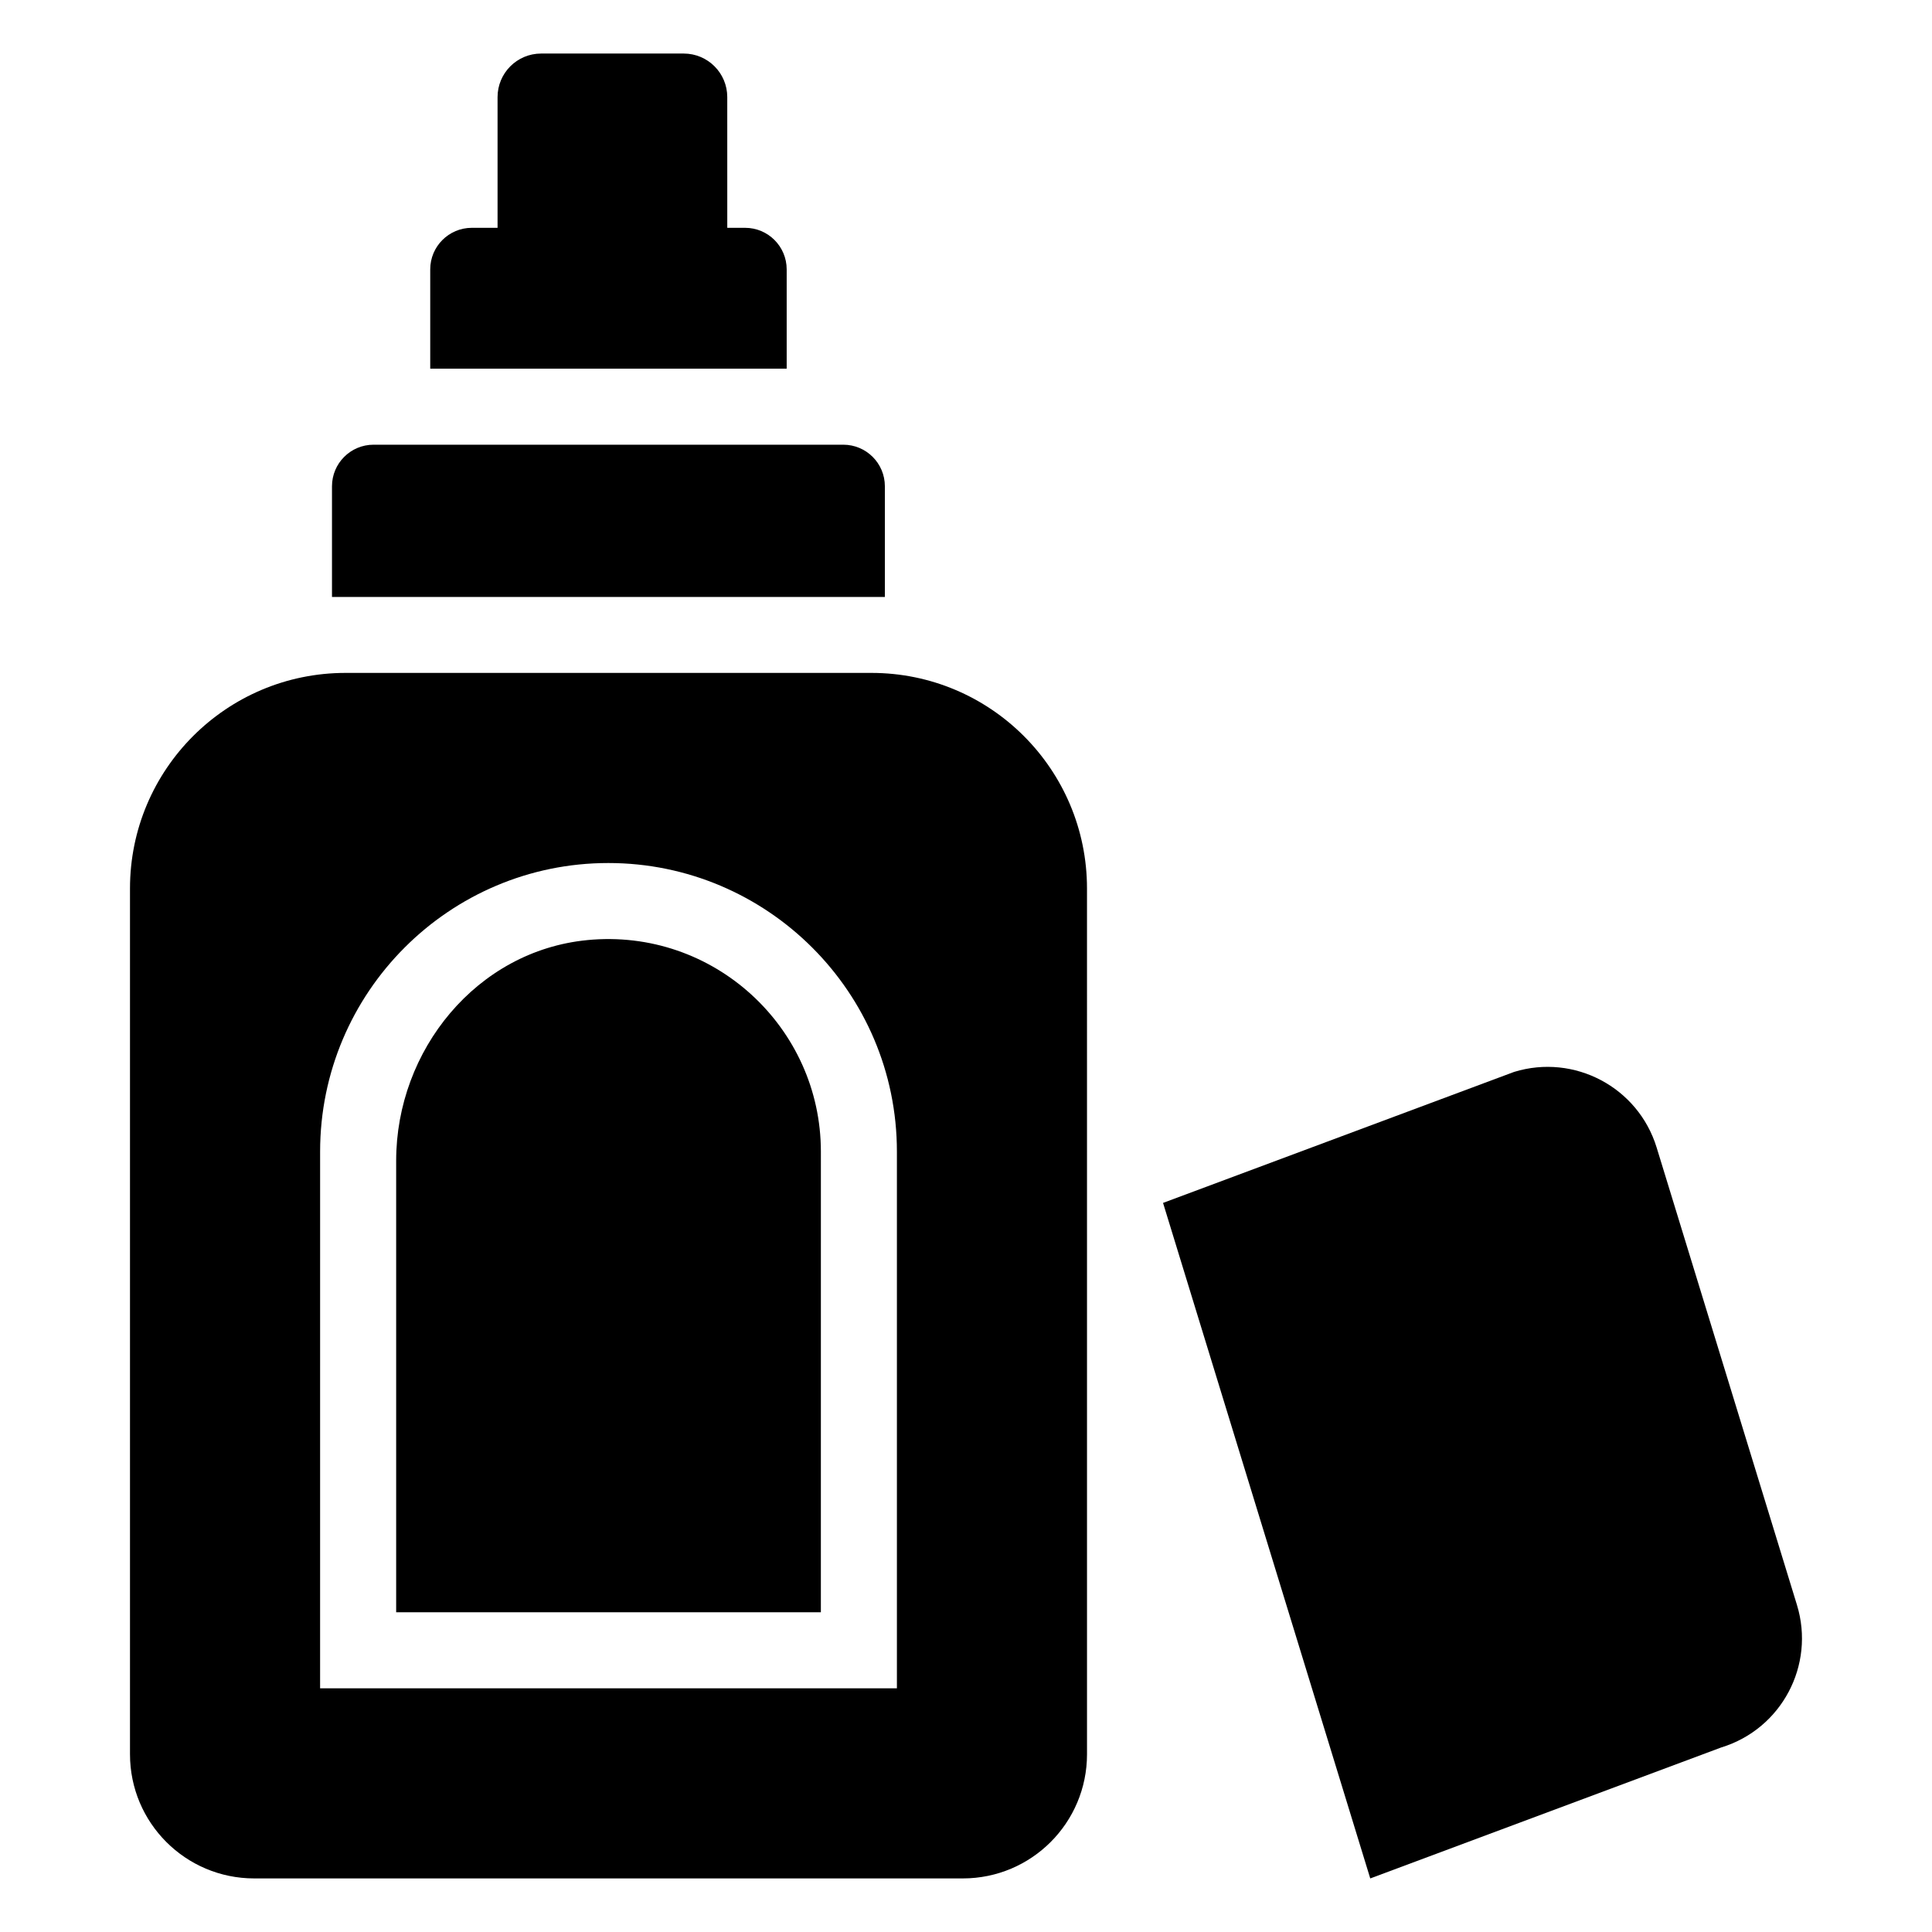
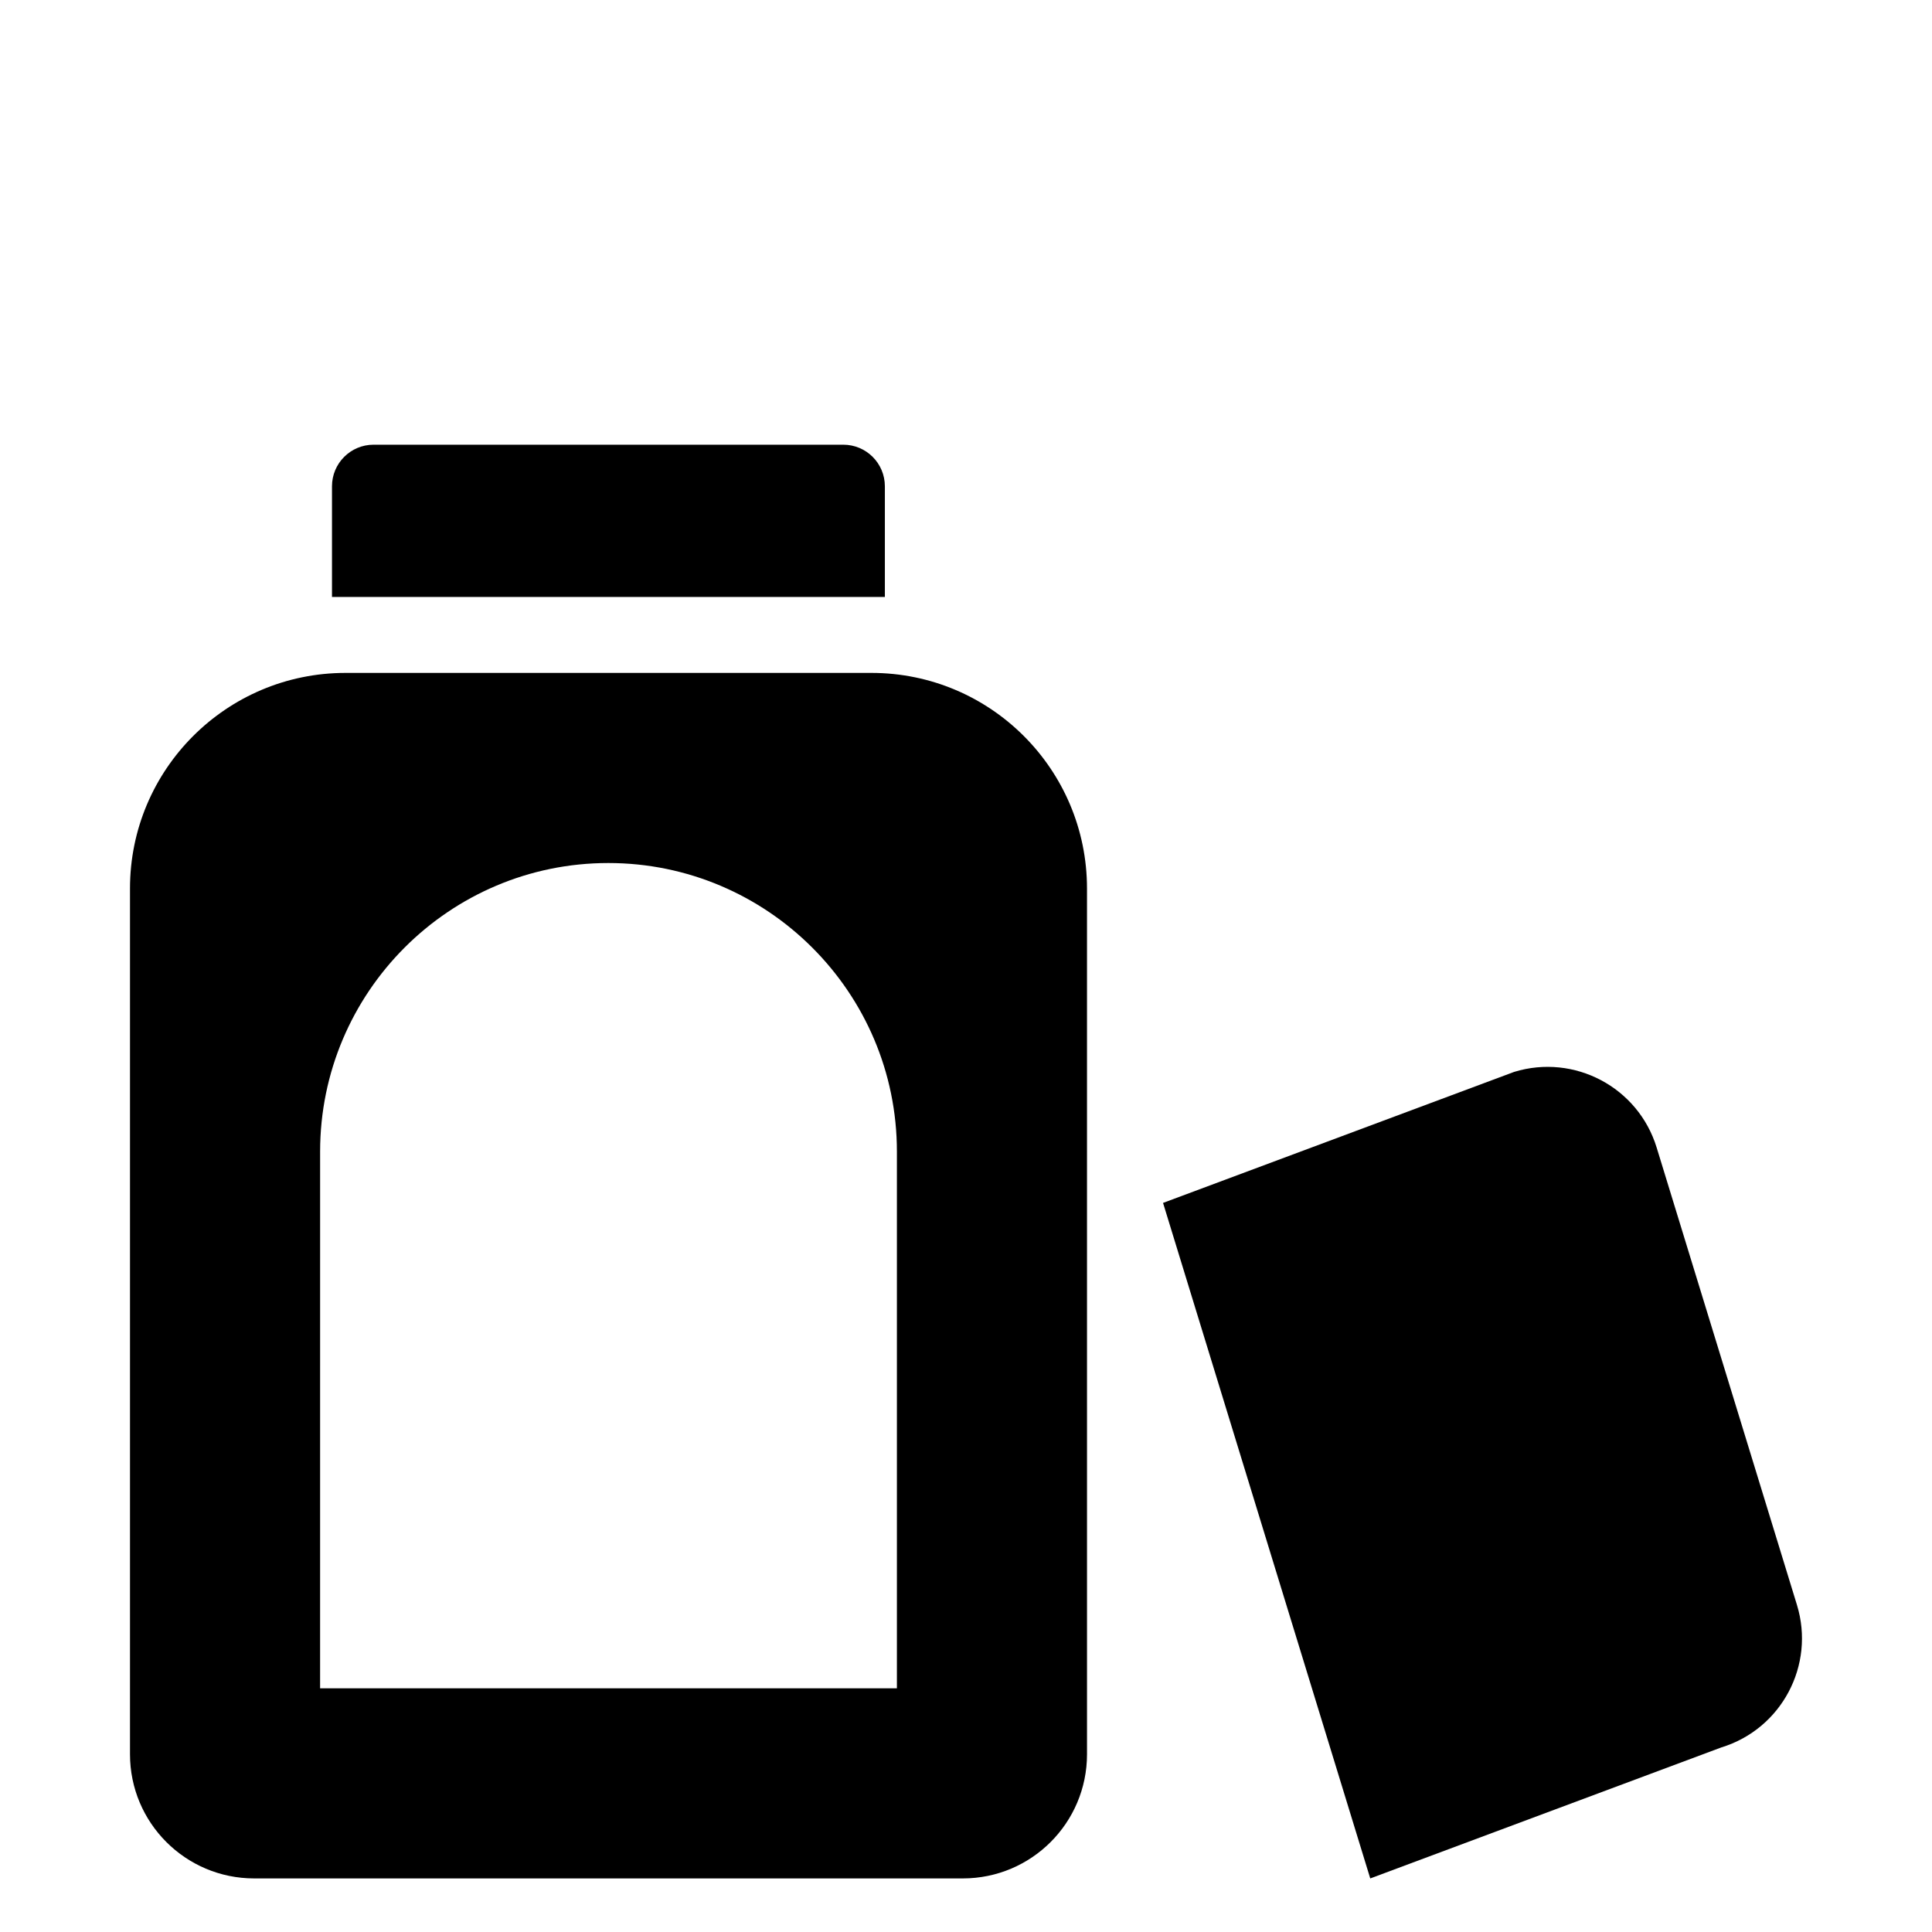
<svg xmlns="http://www.w3.org/2000/svg" fill="#000000" width="800px" height="800px" version="1.1" viewBox="144 144 512 512">
  <g>
-     <path d="m299.6 393.14c-29.215 2.852-50.613 29.125-50.613 58.477v119.65h112.55l0.004-122.08c0-32.887-28.402-59.324-61.941-56.051z" />
    <path d="m178.45 379.46v229.43c0 18.176 14.734 32.91 32.91 32.91h187.8c18.176 0 32.91-14.734 32.91-32.91l-0.004-229.43c0-31.555-25.578-57.133-57.133-57.133h-139.35c-31.555 0-57.133 25.578-57.133 57.133zm50.383 69.727c0-42.219 34.258-76.477 76.379-76.477 42.117 0 76.477 34.258 76.477 76.477v142.23h-152.86z" />
    <path d="m231.98 272.87v29.324h146.52v-29.324c0-6.086-4.934-11.02-11.02-11.02h-124.48c-6.086 0-11.02 4.934-11.02 11.02z" />
-     <path d="m325.19 158.19h-37.785c-6.375 0-11.547 5.168-11.547 11.547v34.637h-6.824c-6.086 0-11.02 4.934-11.02 11.02v26.305h94.465v-26.305c0-6.086-4.934-11.02-11.02-11.02h-4.723l-0.004-34.637c0.004-6.379-5.168-11.547-11.543-11.547z" />
    <path d="m620.21 569.32-37.184-121.22c-4.894-15.961-21.805-24.93-37.766-20.035l-93.039 34.719 54.91 179.02 93.039-34.719c15.965-4.891 24.934-21.801 20.039-37.762z" />
  </g>
</svg>